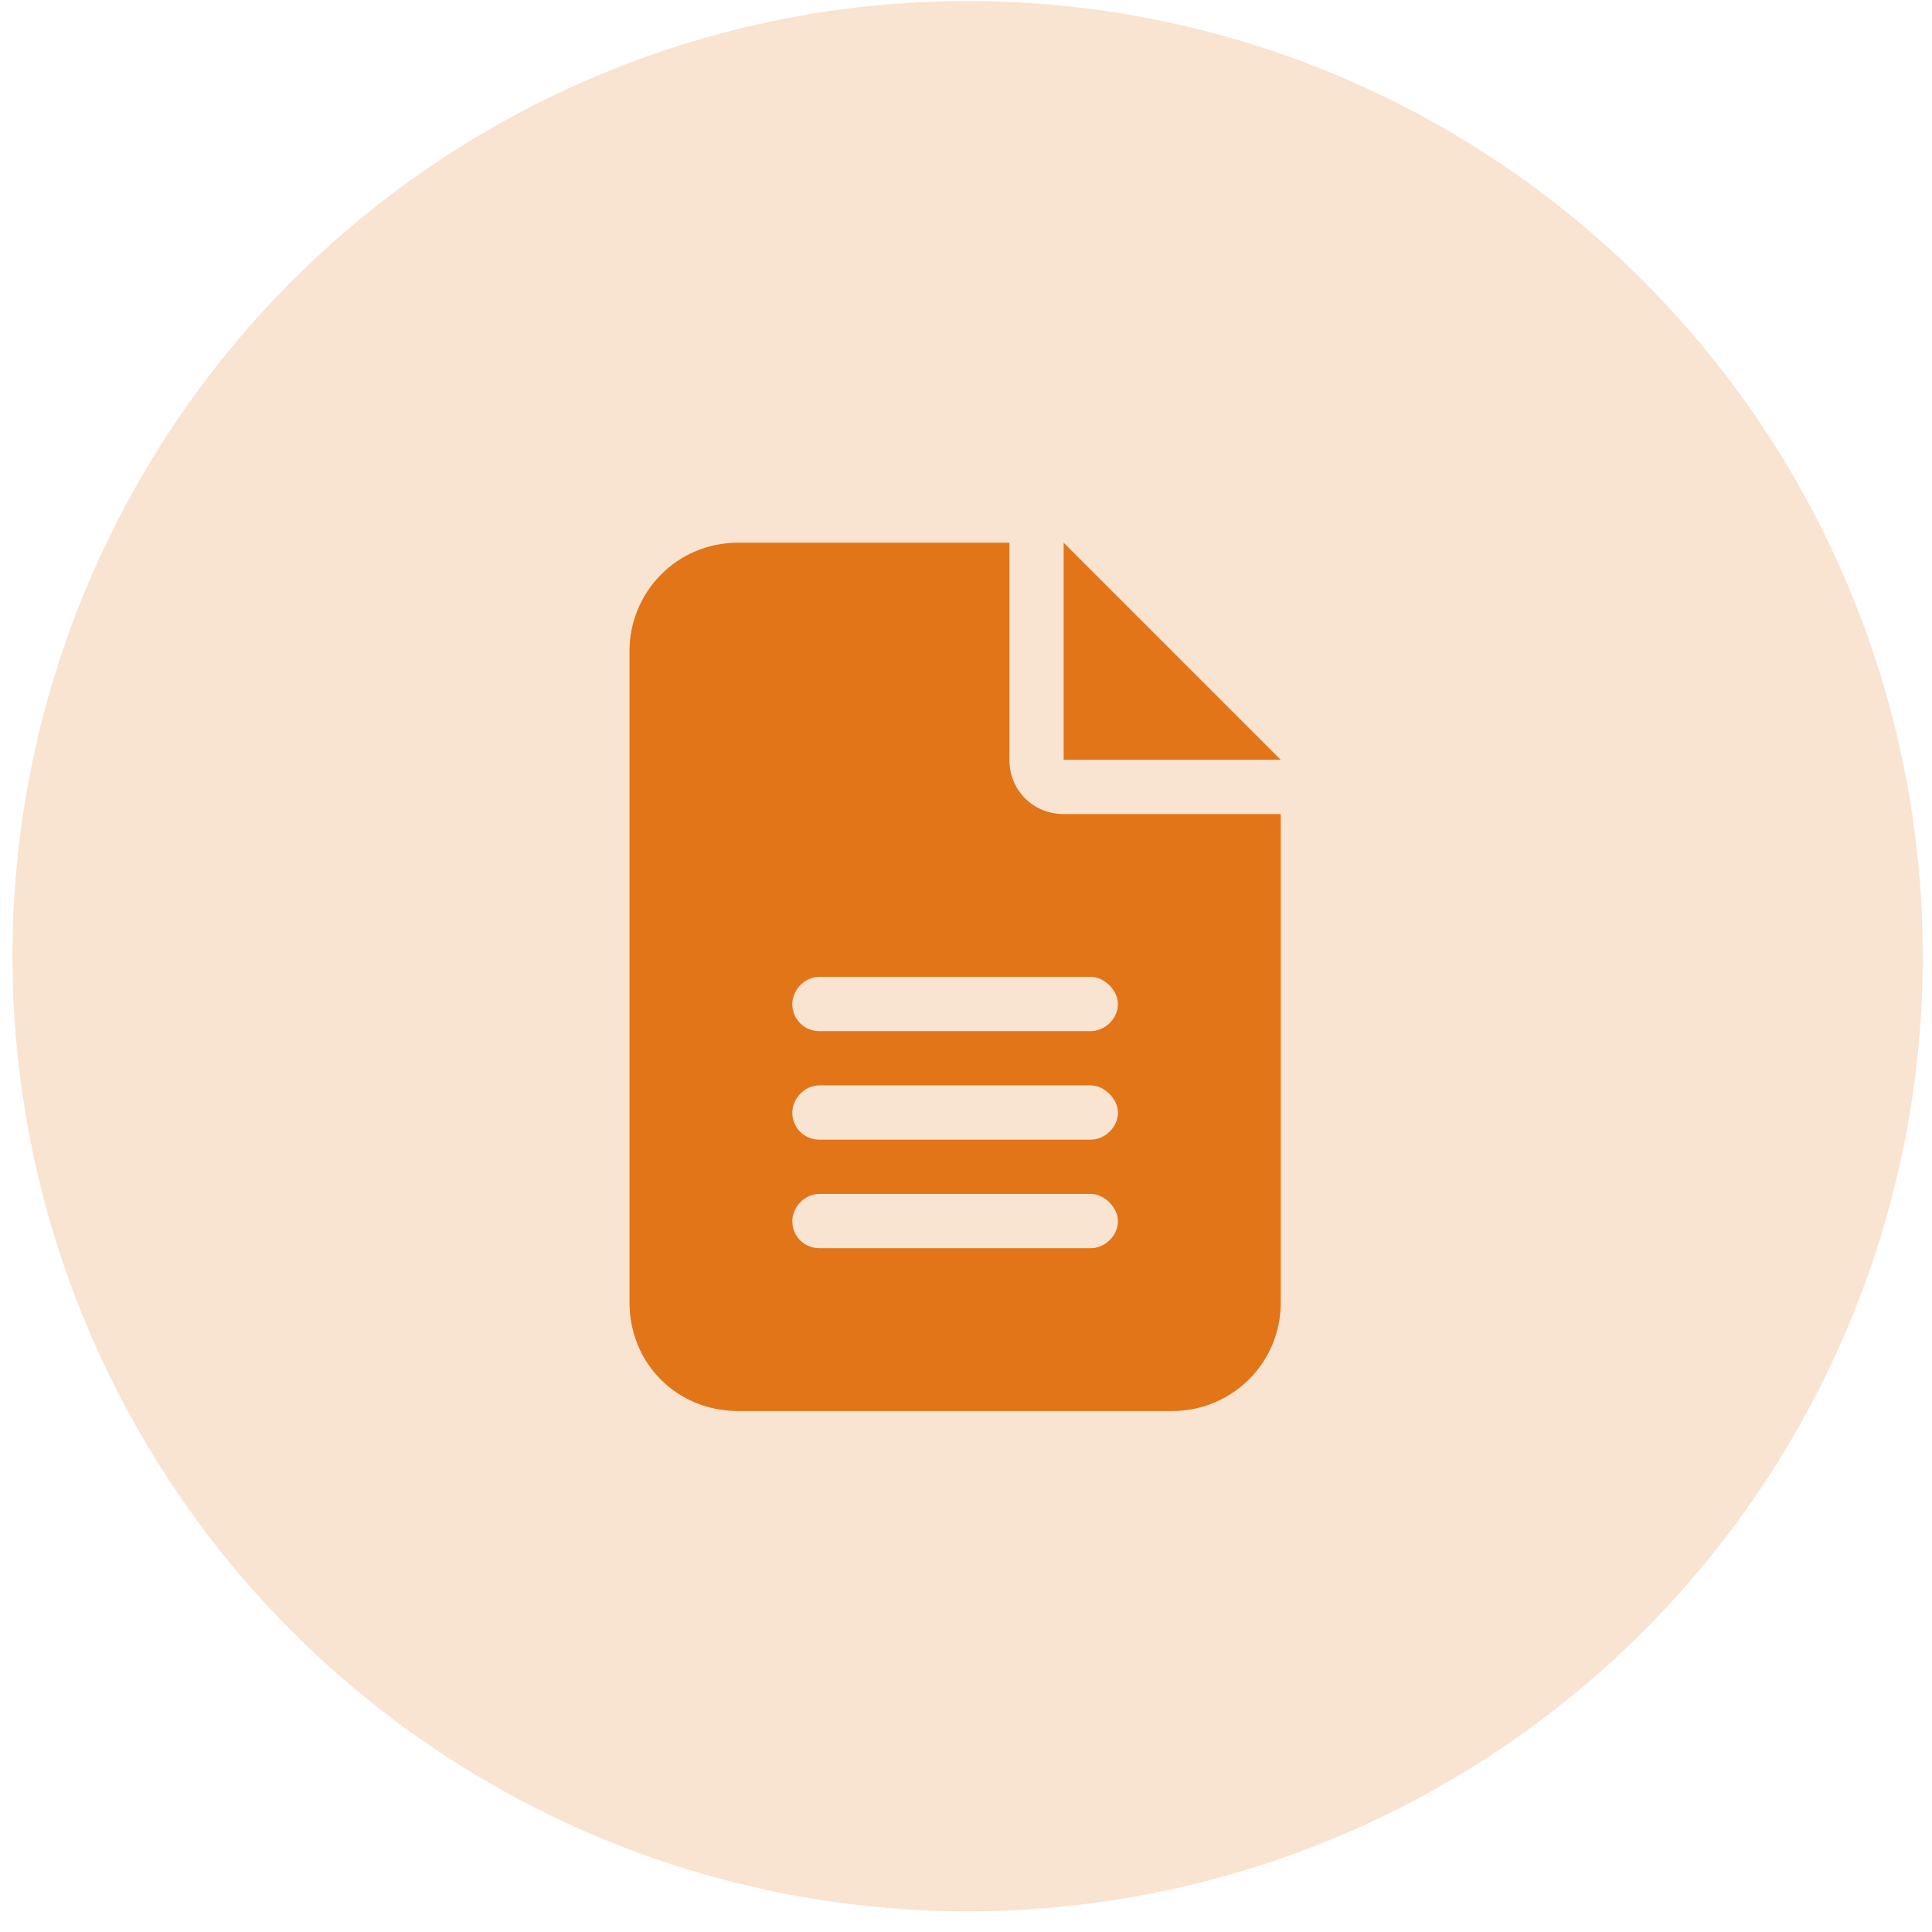
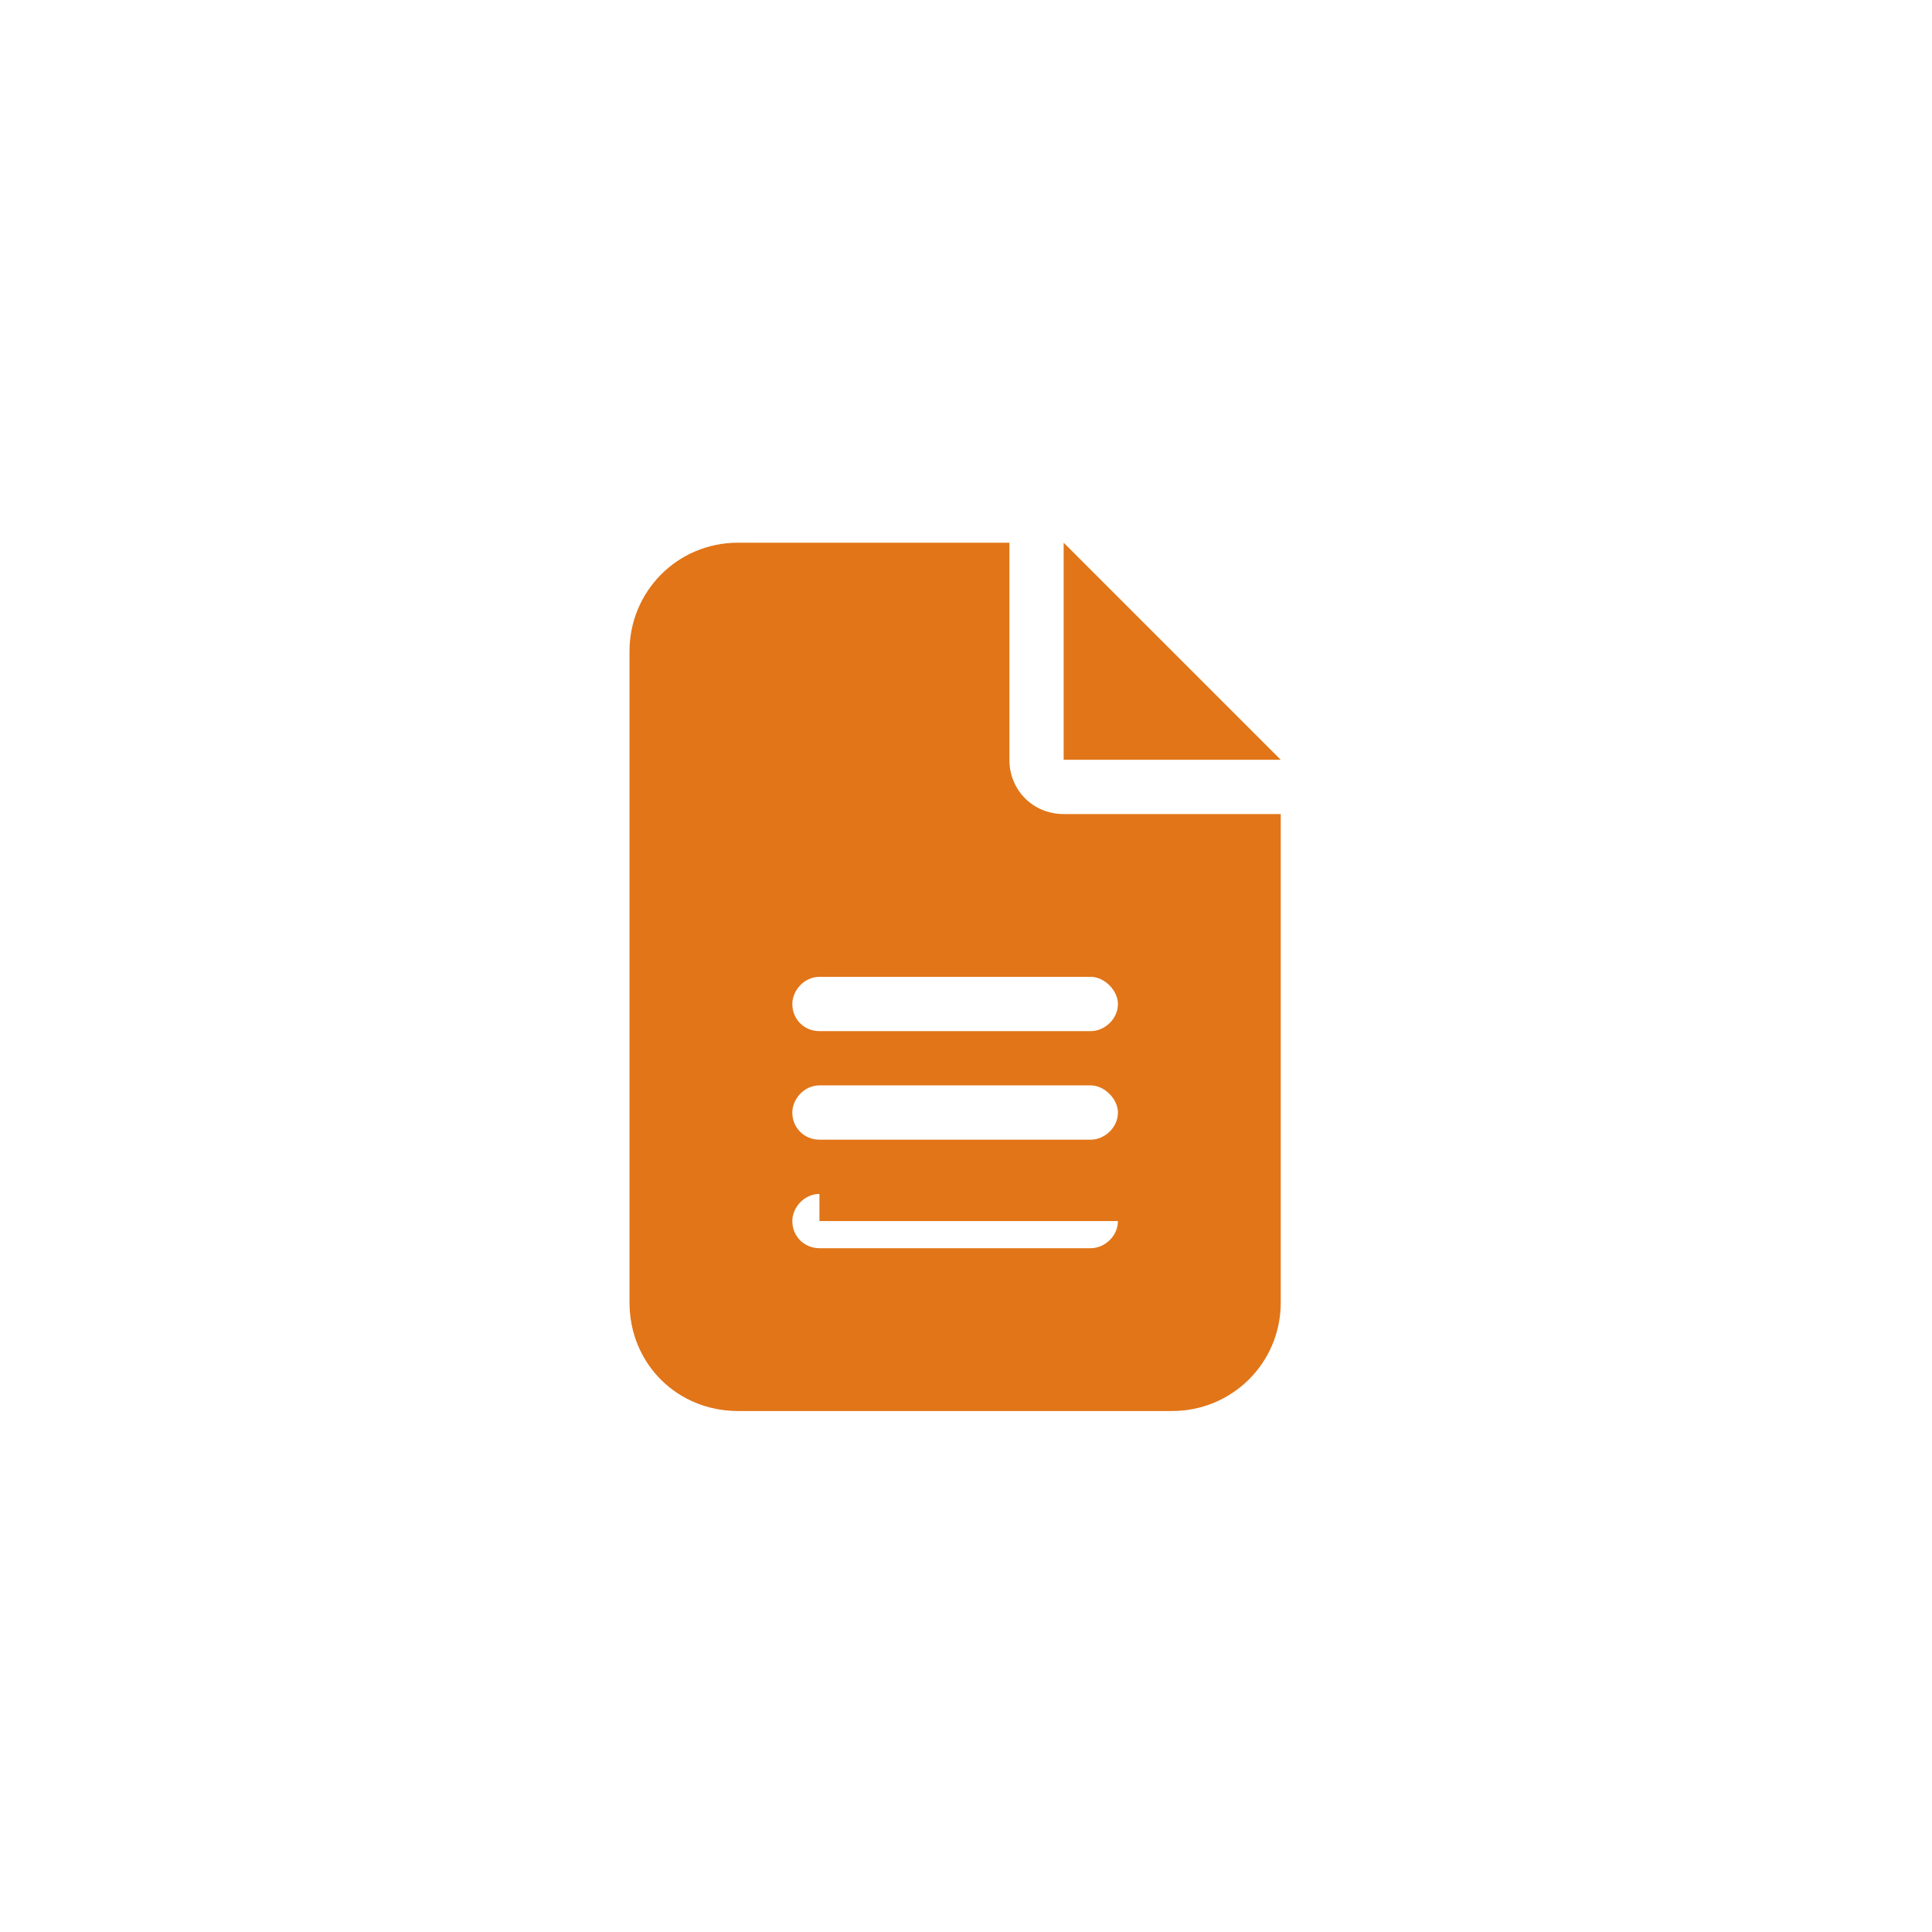
<svg xmlns="http://www.w3.org/2000/svg" width="89" height="89" viewBox="0 0 89 89" fill="none">
-   <circle cx="44.574" cy="44.047" r="44" fill="#F9E3D1" />
-   <path d="M33.999 25H46.499V35C46.499 36.406 47.593 37.5 48.999 37.5H58.999V60C58.999 62.812 56.733 65 53.999 65H33.999C31.186 65 28.999 62.812 28.999 60V30C28.999 27.266 31.186 25 33.999 25ZM48.999 25L58.999 35H48.999V25ZM37.749 45C37.046 45 36.499 45.625 36.499 46.25C36.499 46.953 37.046 47.5 37.749 47.5H50.249C50.874 47.5 51.499 46.953 51.499 46.25C51.499 45.625 50.874 45 50.249 45H37.749ZM37.749 50C37.046 50 36.499 50.625 36.499 51.25C36.499 51.953 37.046 52.5 37.749 52.5H50.249C50.874 52.5 51.499 51.953 51.499 51.25C51.499 50.625 50.874 50 50.249 50H37.749ZM37.749 55C37.046 55 36.499 55.625 36.499 56.25C36.499 56.953 37.046 57.5 37.749 57.5H50.249C50.874 57.5 51.499 56.953 51.499 56.25C51.499 55.625 50.874 55 50.249 55H37.749Z" fill="#E17518" />
+   <path d="M33.999 25H46.499V35C46.499 36.406 47.593 37.5 48.999 37.5H58.999V60C58.999 62.812 56.733 65 53.999 65H33.999C31.186 65 28.999 62.812 28.999 60V30C28.999 27.266 31.186 25 33.999 25ZM48.999 25L58.999 35H48.999V25ZM37.749 45C37.046 45 36.499 45.625 36.499 46.25C36.499 46.953 37.046 47.5 37.749 47.5H50.249C50.874 47.5 51.499 46.953 51.499 46.25C51.499 45.625 50.874 45 50.249 45H37.749ZM37.749 50C37.046 50 36.499 50.625 36.499 51.25C36.499 51.953 37.046 52.5 37.749 52.5H50.249C50.874 52.5 51.499 51.953 51.499 51.25C51.499 50.625 50.874 50 50.249 50H37.749ZM37.749 55C37.046 55 36.499 55.625 36.499 56.25C36.499 56.953 37.046 57.5 37.749 57.5H50.249C50.874 57.5 51.499 56.953 51.499 56.25H37.749Z" fill="#E17518" />
</svg>